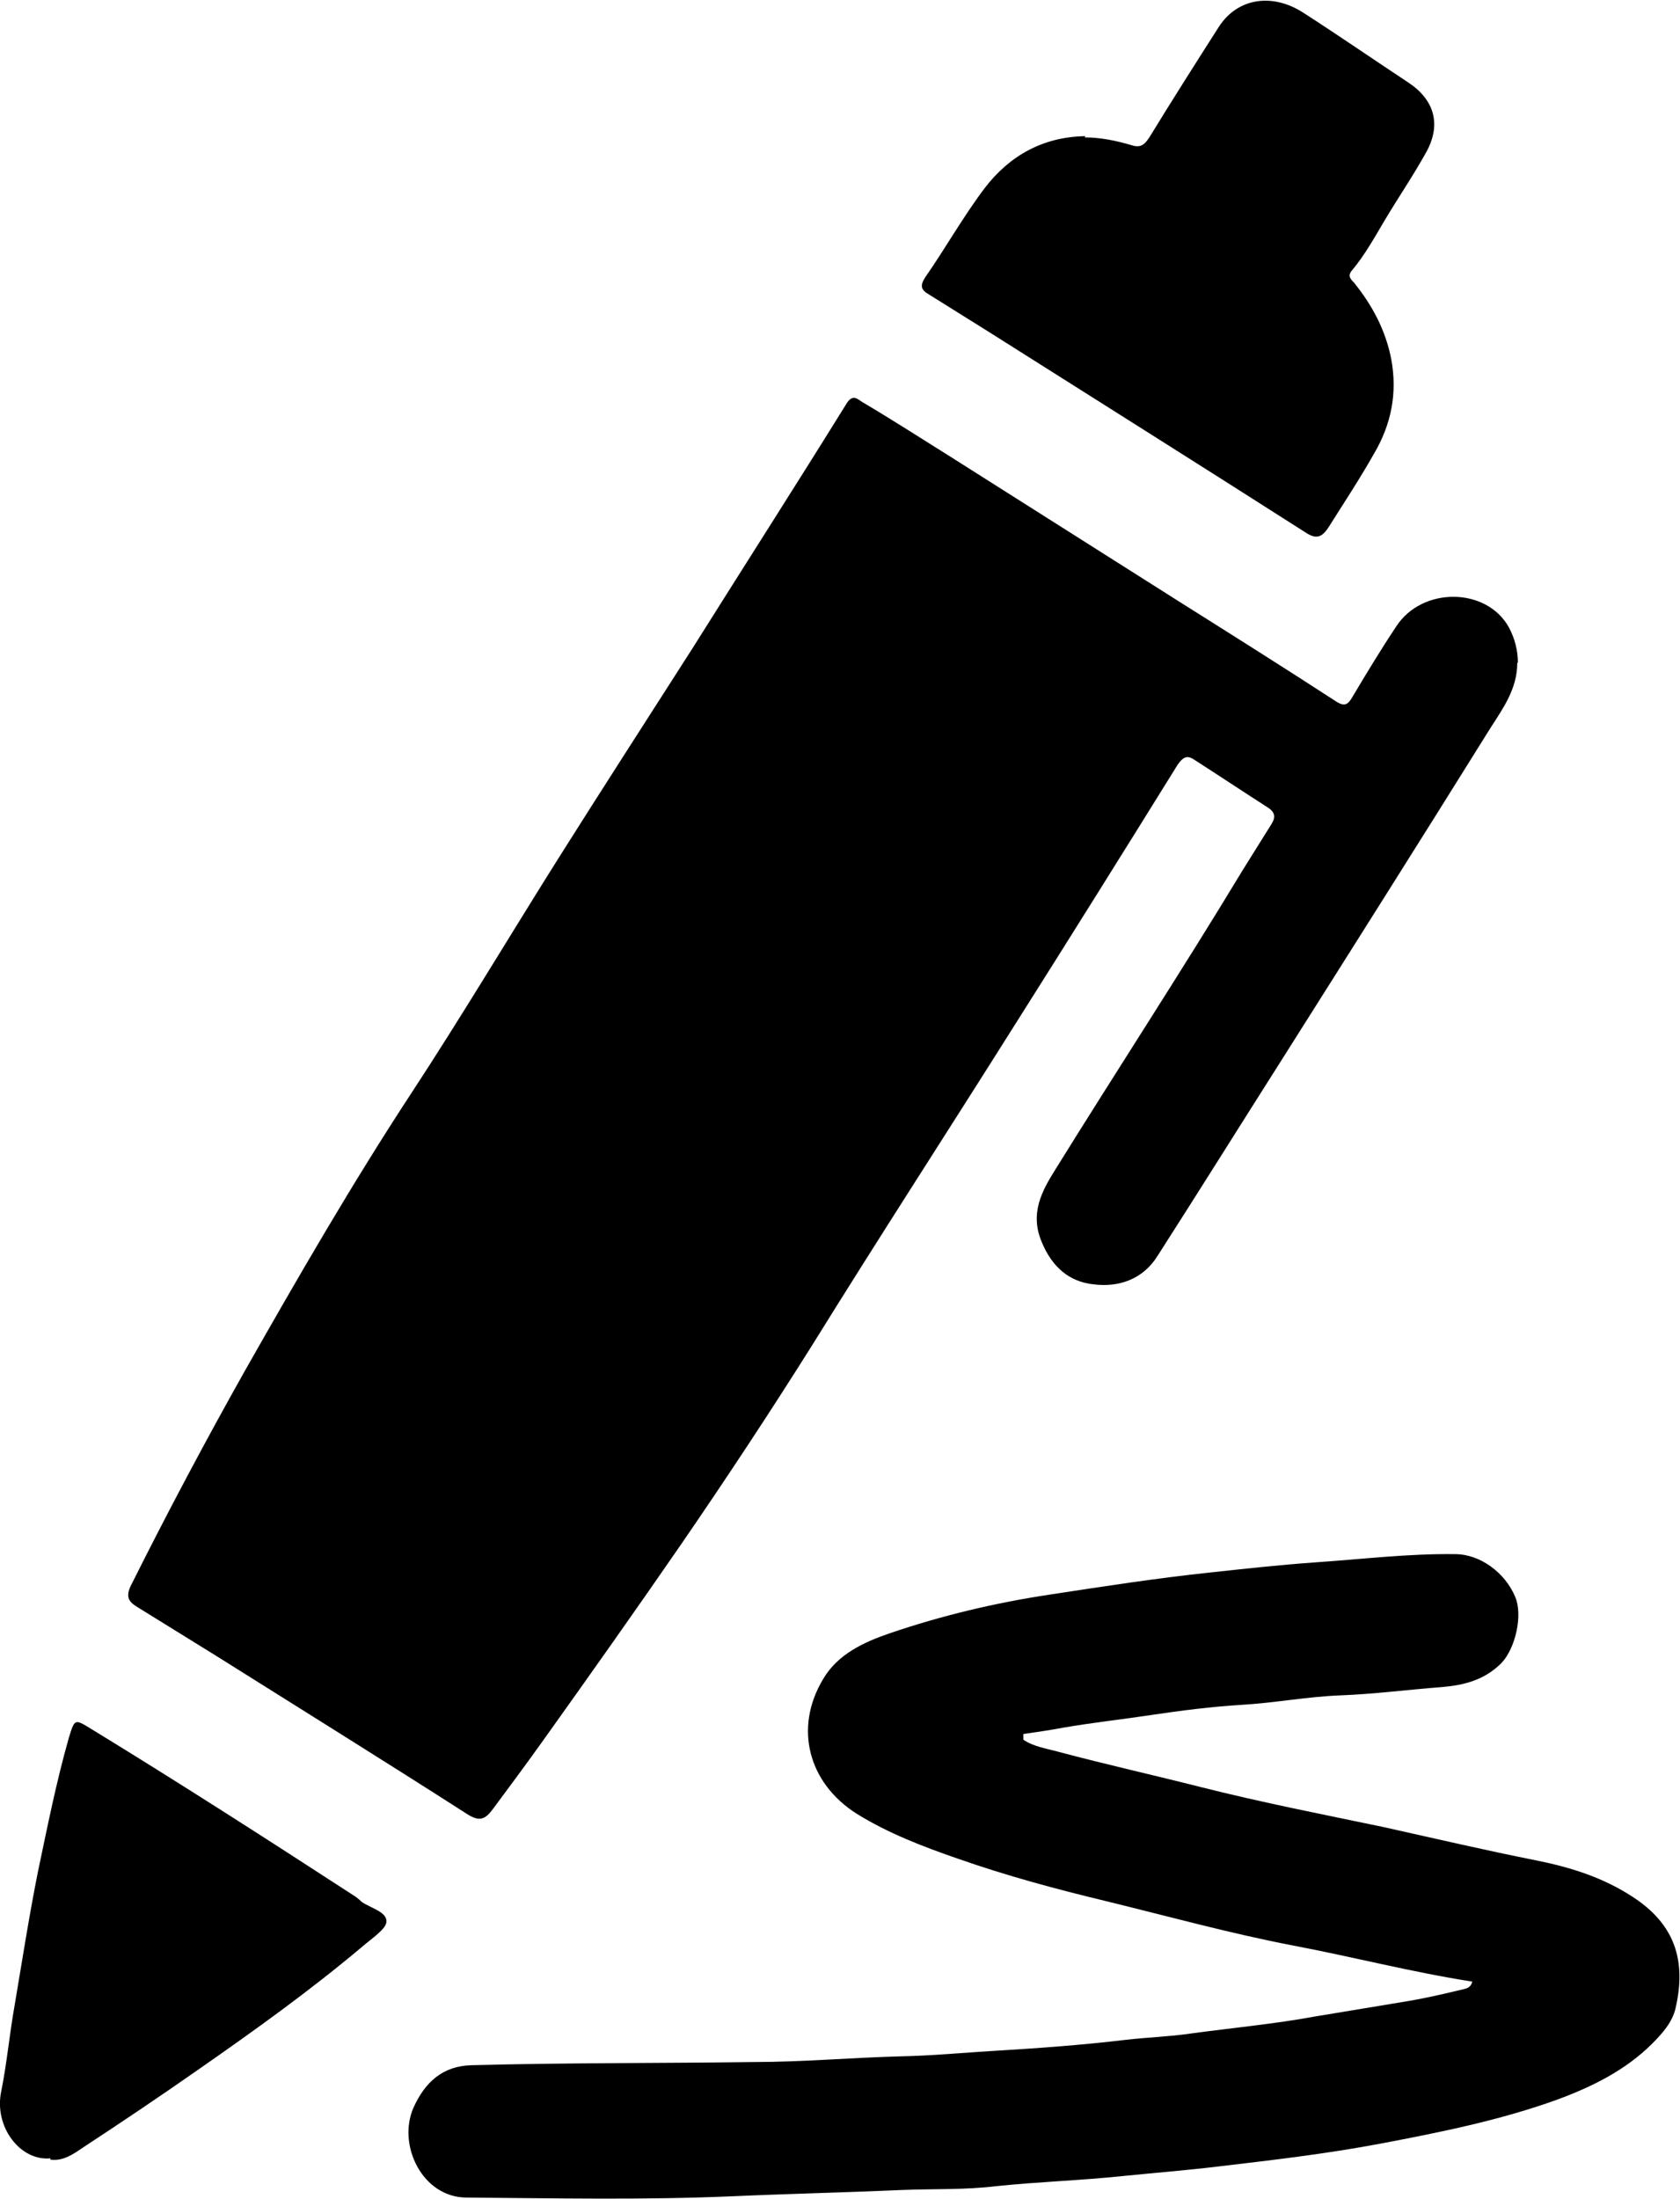
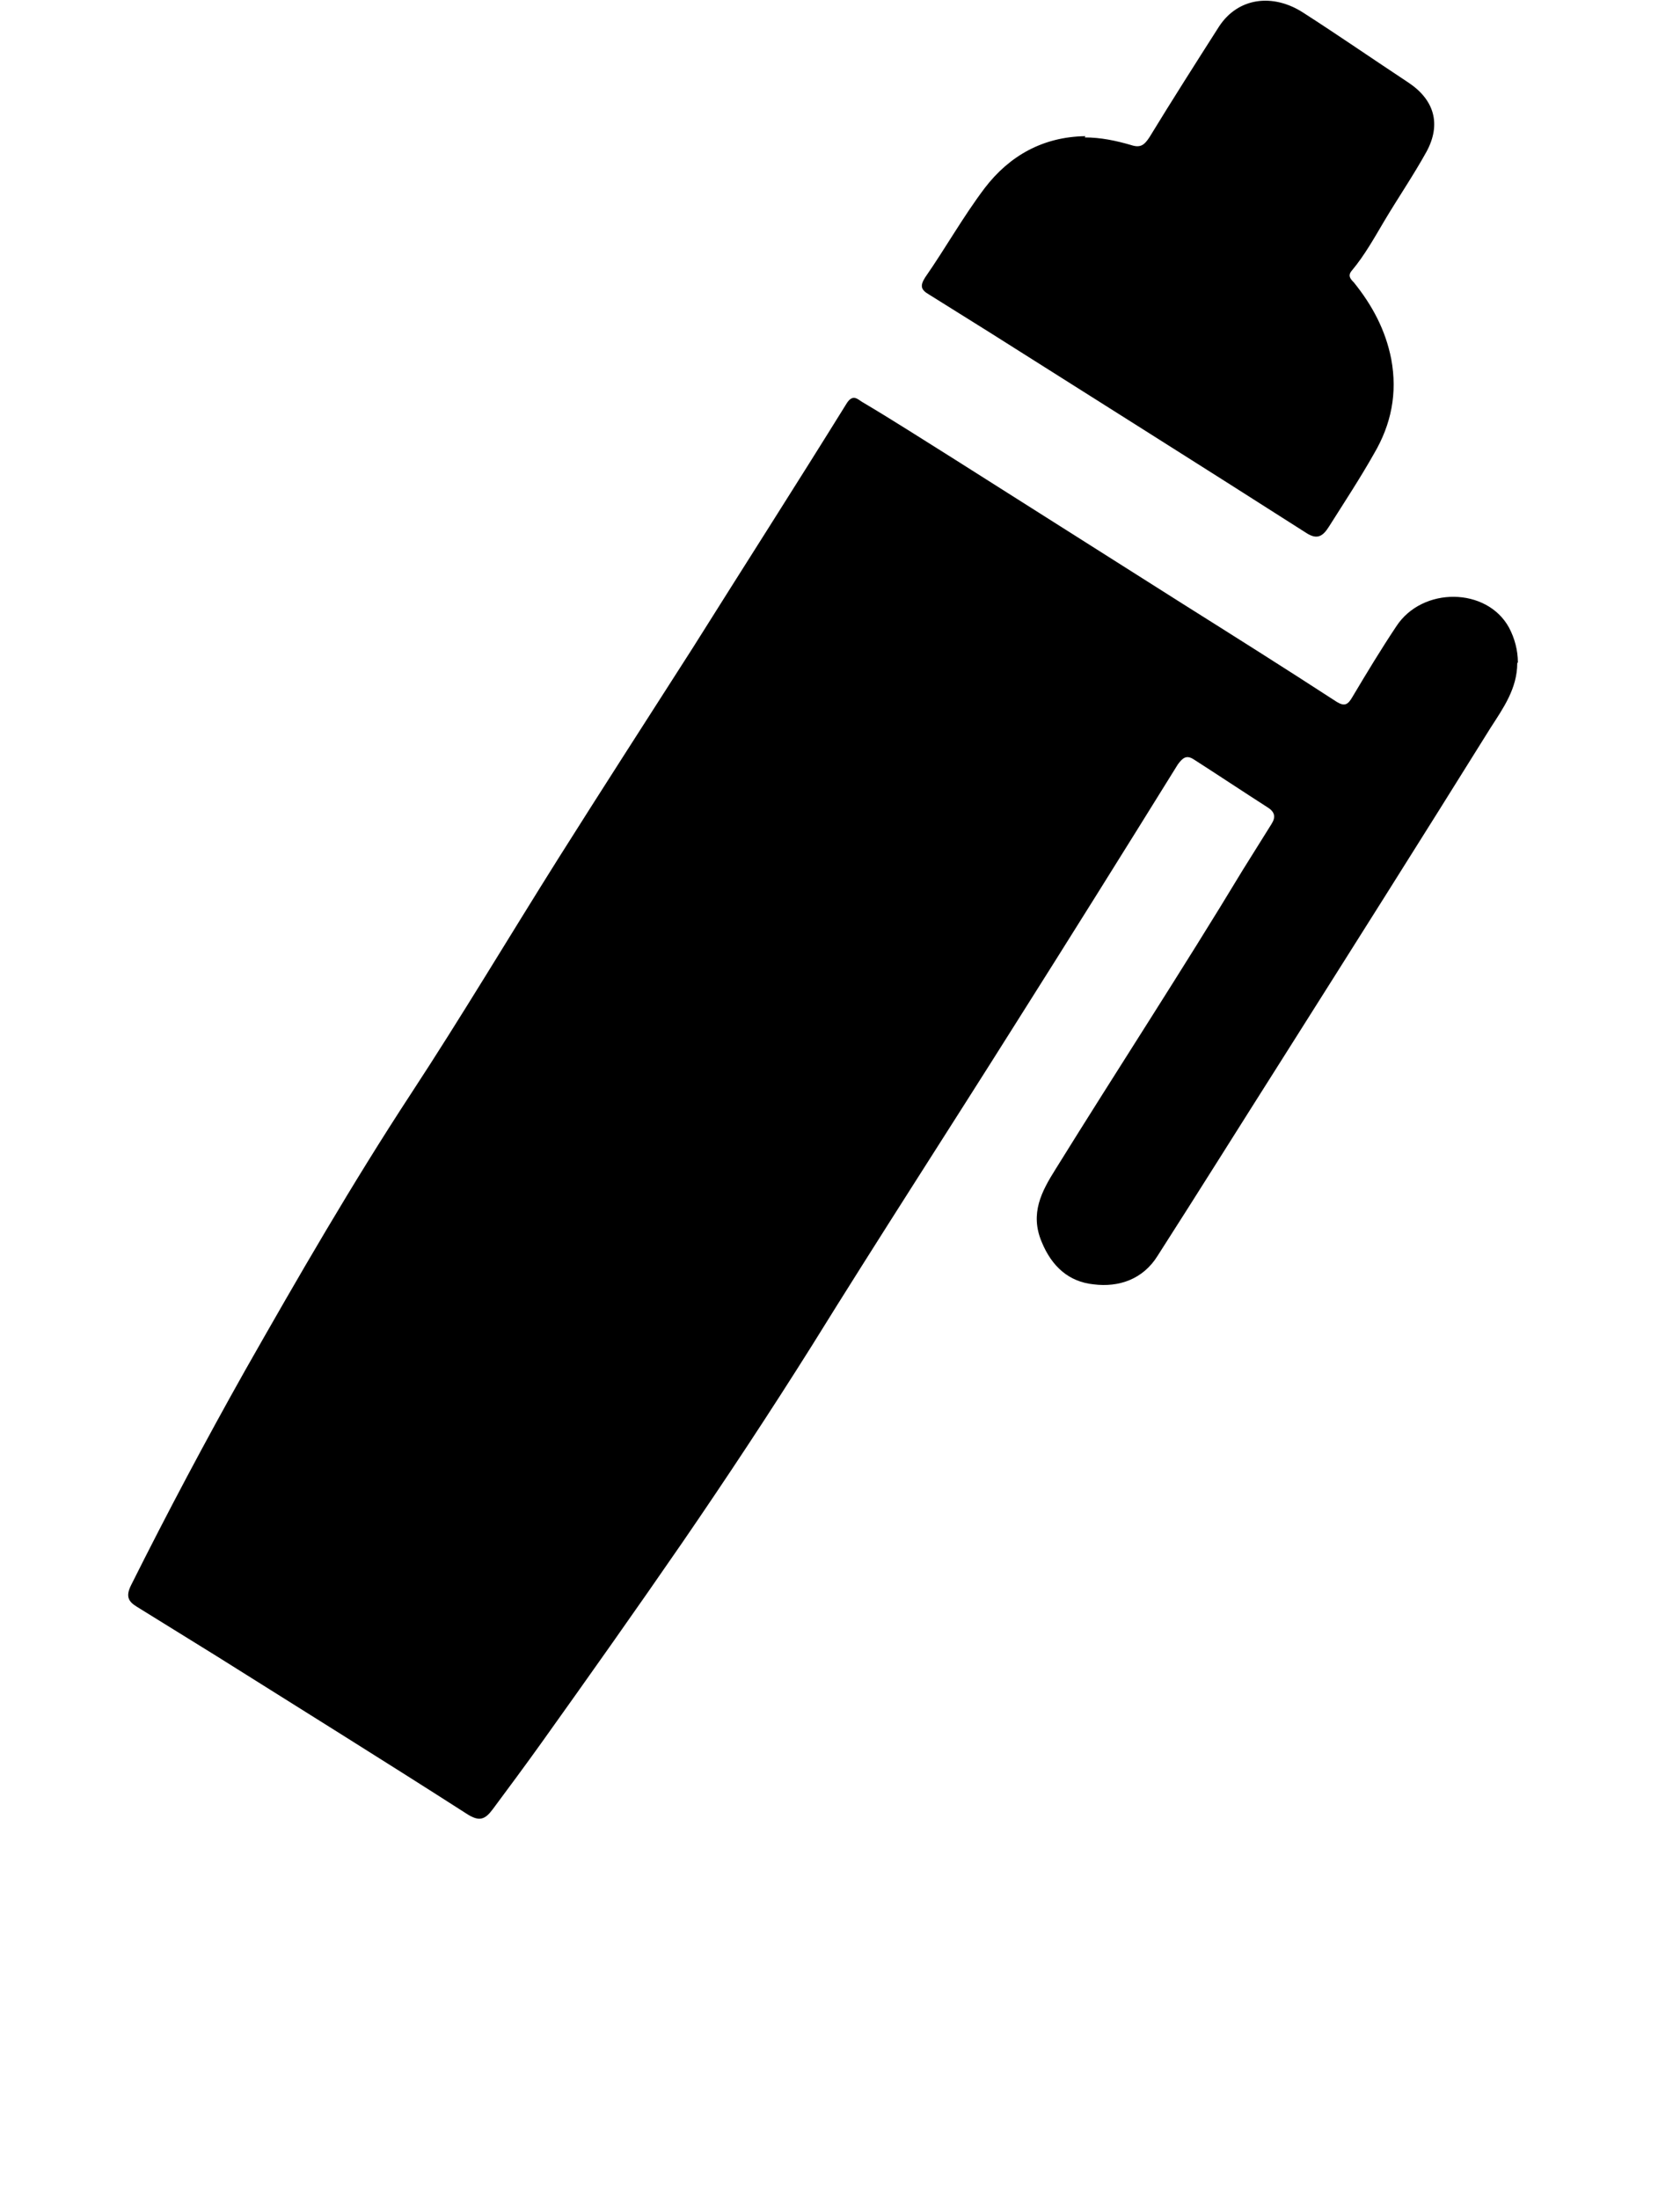
<svg xmlns="http://www.w3.org/2000/svg" id="Layer_2" data-name="Layer 2" viewBox="0 0 26.53 34.72">
  <g id="Layer_1-2" data-name="Layer 1">
    <g>
      <path d="m23.96,10.47c0,.4-.22.71-.42,1.02-1.09,1.75-2.19,3.49-3.29,5.23-.66,1.04-1.31,2.08-1.97,3.11-.23.37-.61.5-1.01.45-.39-.04-.66-.28-.82-.67-.19-.45,0-.8.22-1.15.98-1.58,2-3.14,2.96-4.73.15-.24.3-.48.45-.72.07-.11.05-.19-.06-.26-.39-.25-.78-.51-1.17-.76-.11-.07-.17-.03-.25.08-.85,1.37-1.7,2.73-2.56,4.09-1.07,1.7-2.16,3.38-3.22,5.09-.66,1.05-1.34,2.08-2.04,3.1-.73,1.06-1.48,2.12-2.23,3.17-.25.35-.51.7-.77,1.05-.12.16-.21.2-.41.07-1.31-.84-2.63-1.66-3.95-2.49-.42-.26-.84-.52-1.26-.78-.13-.08-.18-.16-.09-.34.57-1.14,1.17-2.27,1.8-3.39.84-1.48,1.69-2.95,2.62-4.37.8-1.22,1.55-2.48,2.33-3.72.7-1.11,1.41-2.21,2.12-3.32.81-1.29,1.63-2.57,2.43-3.86.1-.16.18-.06.25-.02.49.29.97.6,1.45.9,1.2.76,2.4,1.52,3.6,2.28.81.51,1.62,1.02,2.42,1.54.15.1.2.05.27-.07.22-.37.45-.75.69-1.11.41-.63,1.43-.62,1.78.02.09.17.14.36.14.55Z" />
-       <path d="m16.16,27.47c.16.11.37.14.55.19.75.2,1.51.37,2.26.56.95.24,1.92.43,2.88.63.81.18,1.62.37,2.43.53.54.11,1.04.27,1.5.57.68.44.85,1.02.68,1.76-.05.22-.21.4-.37.56-.42.42-.95.68-1.49.88-.91.33-1.86.52-2.81.7-.85.16-1.71.26-2.56.36-.5.06-1,.1-1.5.15-.66.07-1.33.09-2,.16-.49.06-.98.04-1.48.06-.9.04-1.8.06-2.7.1-1.39.06-2.79.03-4.18.02-.7,0-1.1-.83-.84-1.42.18-.4.46-.66.92-.67,1.48-.04,2.96-.03,4.44-.05.78,0,1.56-.07,2.33-.09.51-.01,1.02-.06,1.53-.09.67-.04,1.35-.09,2.02-.17.34-.04.69-.05,1.03-.1.66-.09,1.32-.15,1.97-.27.48-.08.97-.16,1.45-.24.3-.05.6-.12.89-.19.05-.01.12-.03.14-.12-.96-.15-1.88-.39-2.83-.57-.99-.19-1.97-.46-2.95-.7-.79-.19-1.57-.4-2.34-.67-.55-.19-1.1-.4-1.6-.71-.76-.48-1-1.35-.53-2.13.23-.39.64-.58,1.05-.72.82-.28,1.66-.48,2.52-.61.85-.13,1.69-.26,2.54-.35.55-.06,1.1-.12,1.66-.16.74-.05,1.47-.14,2.21-.13.39,0,.79.29.95.68.12.29,0,.81-.22,1.04-.27.27-.59.35-.95.38-.53.04-1.06.11-1.59.13-.53.02-1.04.12-1.57.15-.48.03-.95.09-1.42.16-.46.07-.93.12-1.39.2-.21.04-.42.07-.63.1,0,.02,0,.04,0,.06Z" />
      <path d="m17.13,2.17c.25,0,.49.05.73.12.15.05.21,0,.29-.12.36-.59.73-1.17,1.1-1.75.3-.46.85-.53,1.33-.22.56.36,1.11.74,1.67,1.11.4.27.51.65.28,1.08-.21.38-.45.73-.67,1.1-.16.27-.31.54-.51.78-.07.08-.03.13.03.19.29.36.5.75.59,1.21.1.54,0,1.03-.27,1.49-.22.39-.47.77-.71,1.15-.1.16-.19.22-.37.1-1.66-1.06-3.33-2.11-4.99-3.16-.32-.2-.64-.4-.96-.6-.12-.07-.15-.13-.06-.27.32-.46.6-.96.94-1.41.39-.51.92-.81,1.59-.82Z" />
-       <path d="m.8,34.08c-.48.05-.9-.5-.78-1.06.09-.45.13-.9.21-1.35.12-.71.23-1.42.37-2.12.15-.71.29-1.42.49-2.12.09-.29.09-.29.35-.13,1.39.85,2.76,1.73,4.13,2.62.05.03.1.07.14.11.14.1.42.16.39.33-.02.11-.23.25-.37.37-.83.7-1.71,1.33-2.6,1.95-.6.42-1.21.83-1.82,1.23-.16.11-.32.22-.52.19Z" />
+       <path d="m.8,34.08Z" />
    </g>
  </g>
</svg>